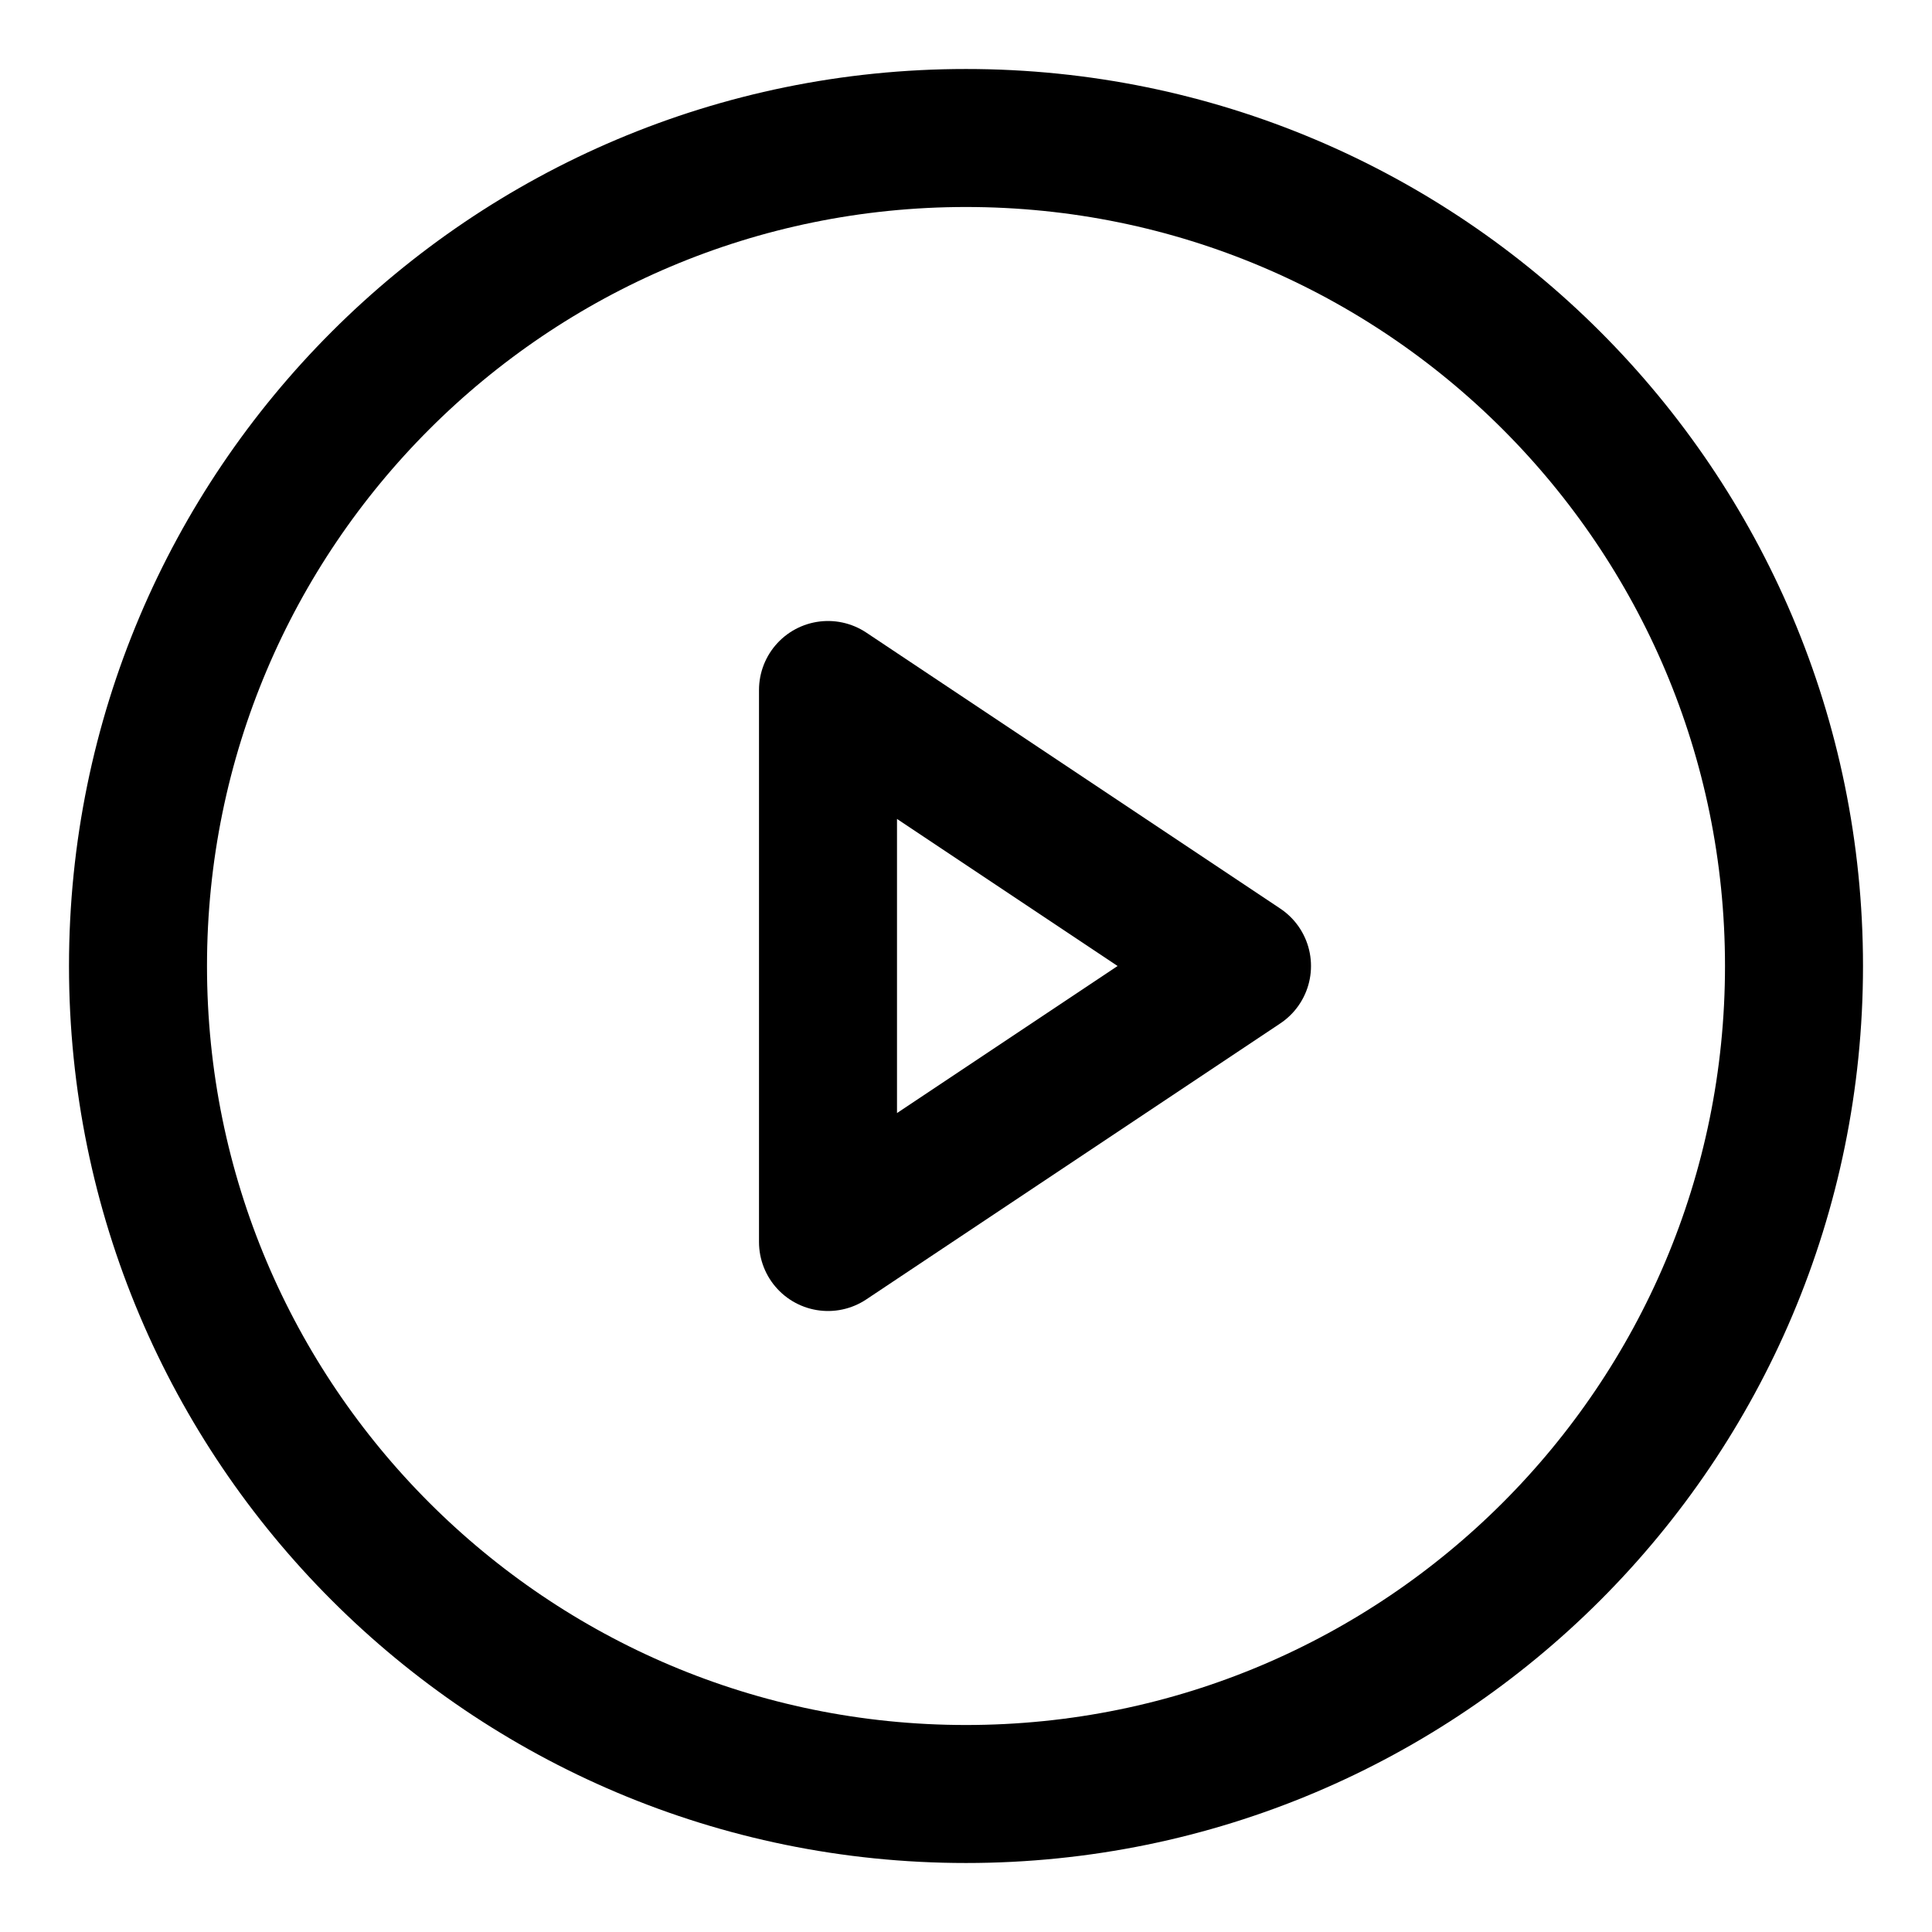
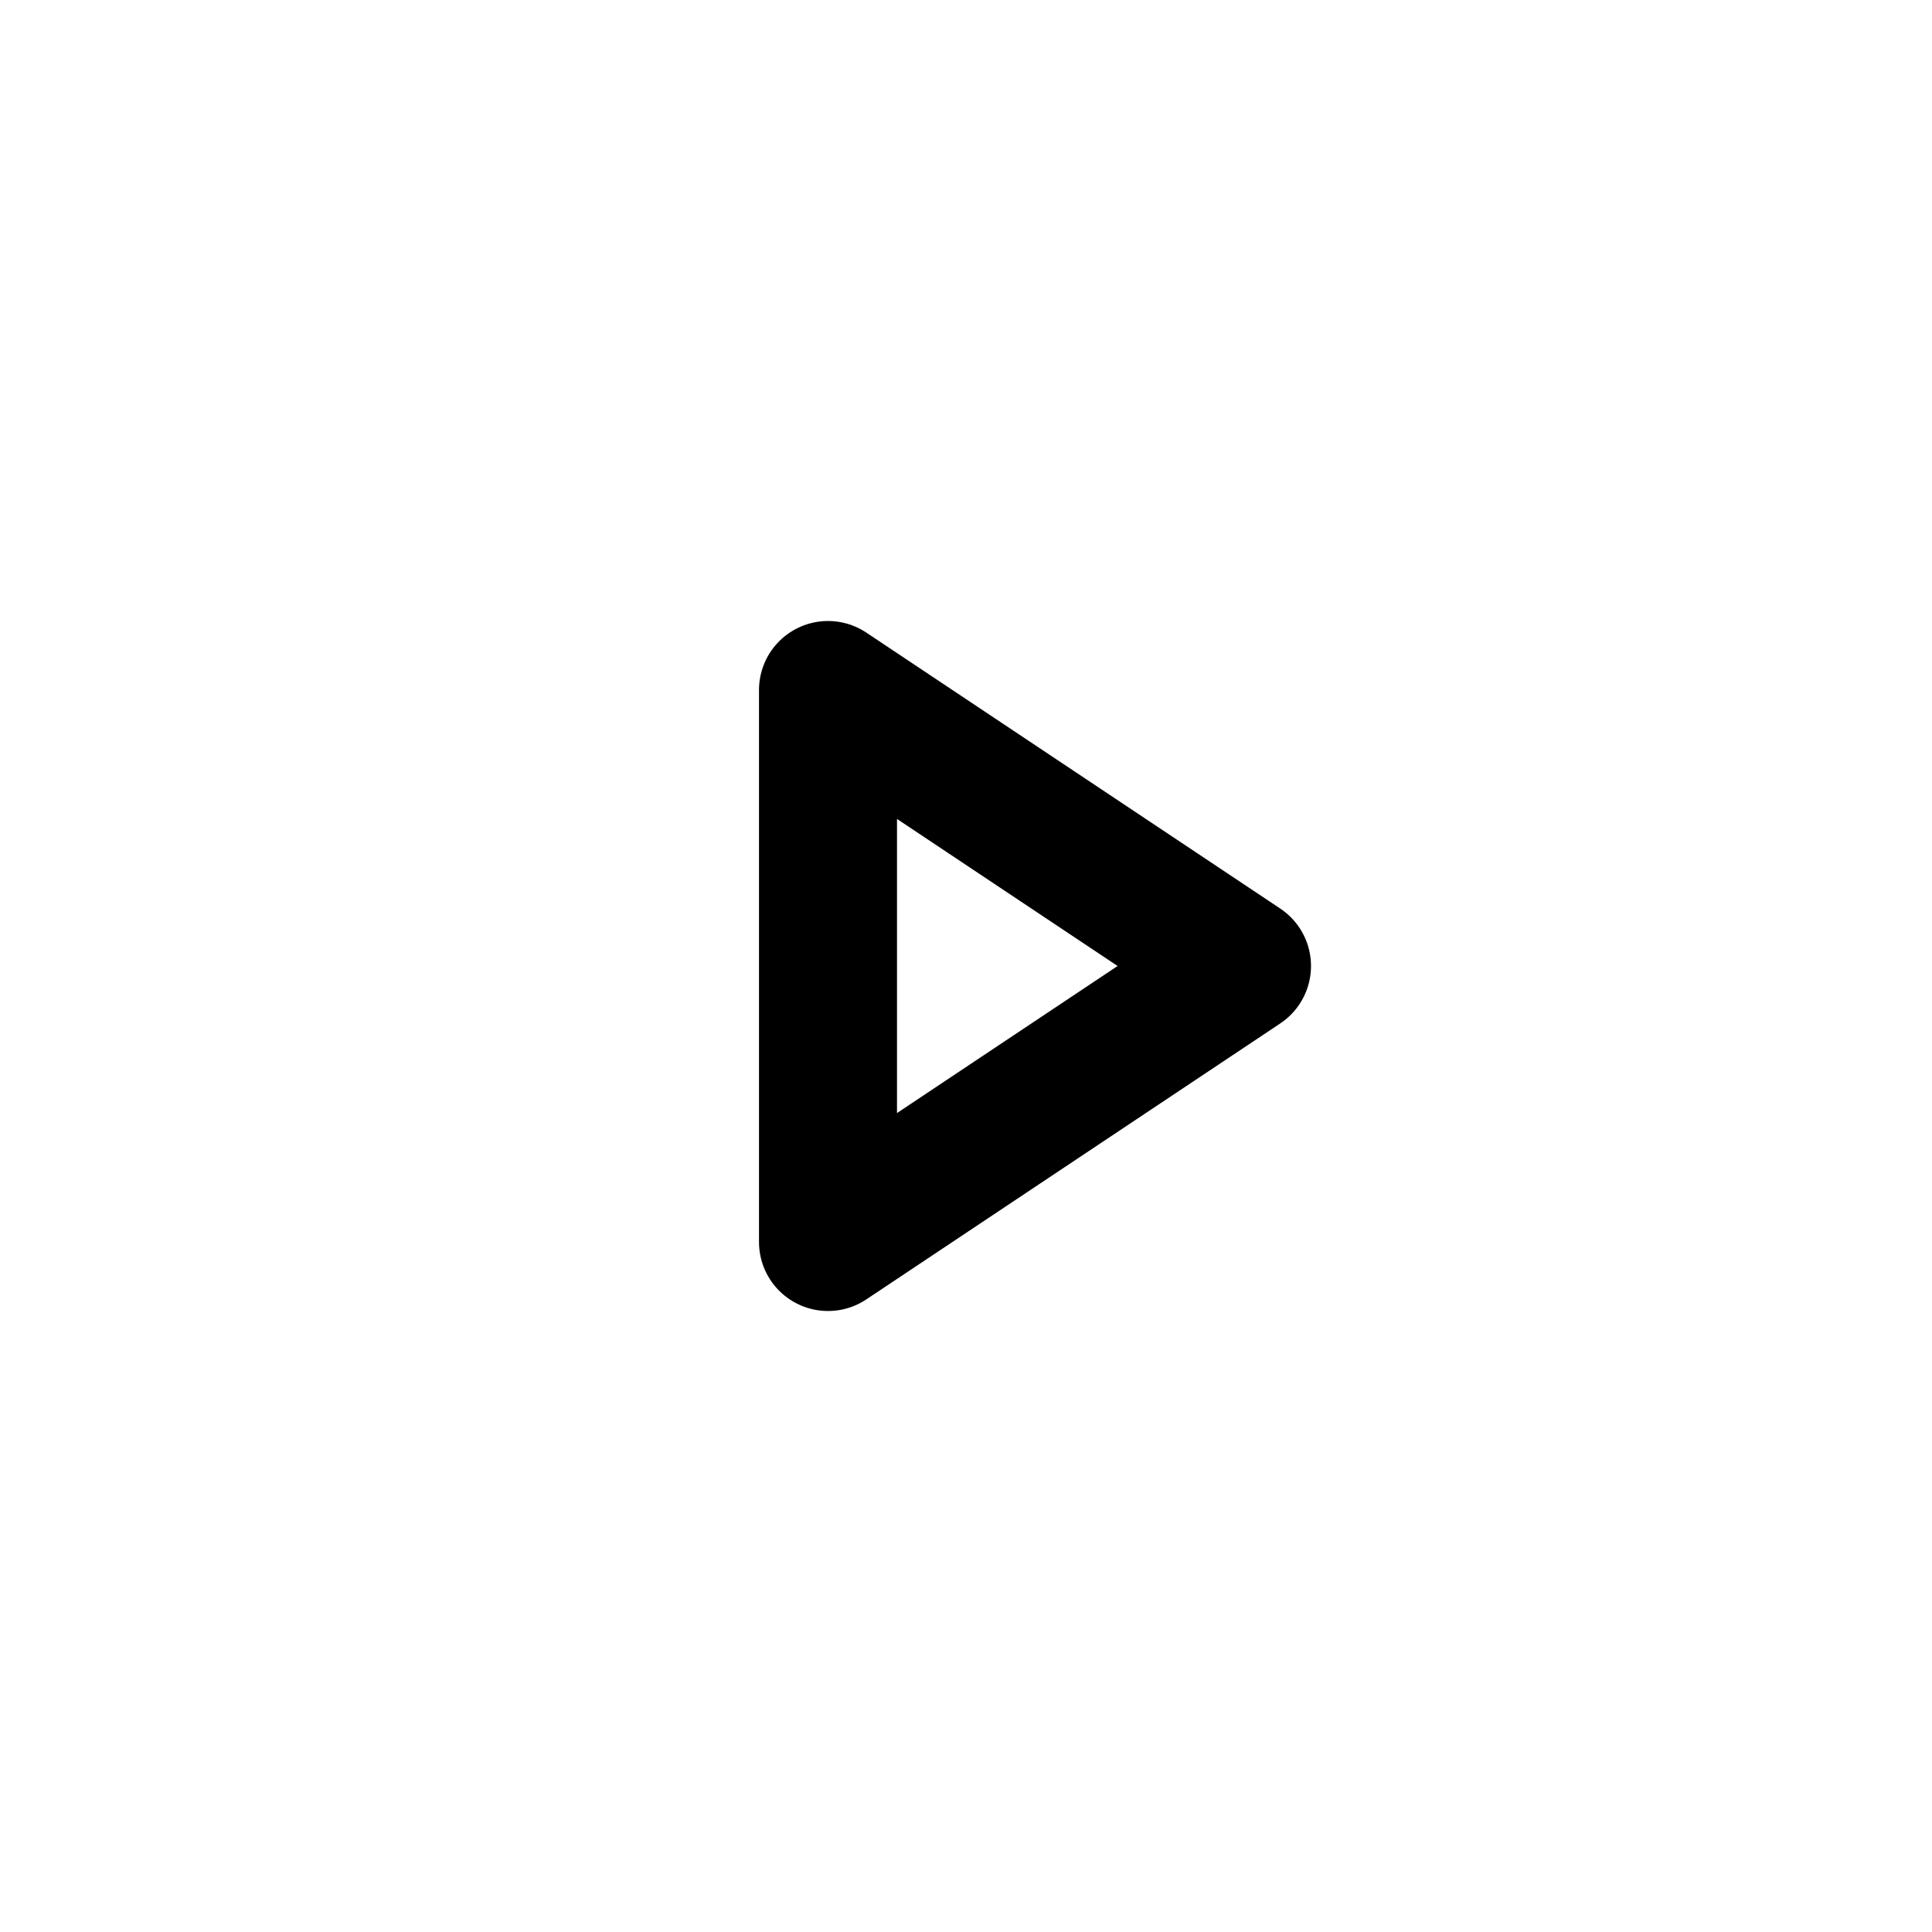
<svg xmlns="http://www.w3.org/2000/svg" fill="none" viewBox="0 0 14 14" height="14" width="14">
-   <path stroke-miterlimit="10" stroke="black" d="M7 13C10.314 13 13 10.314 13 7C13 3.686 10.314 1 7 1C3.686 1 1 3.686 1 7C1 10.314 3.686 13 7 13Z" />
-   <path stroke-linejoin="round" stroke-linecap="round" stroke="black" d="M9 7L6 5V9L9 7Z" />
+   <path stroke-linejoin="round" stroke-linecap="round" stroke="black" d="M9 7L6 5V9Z" />
</svg>